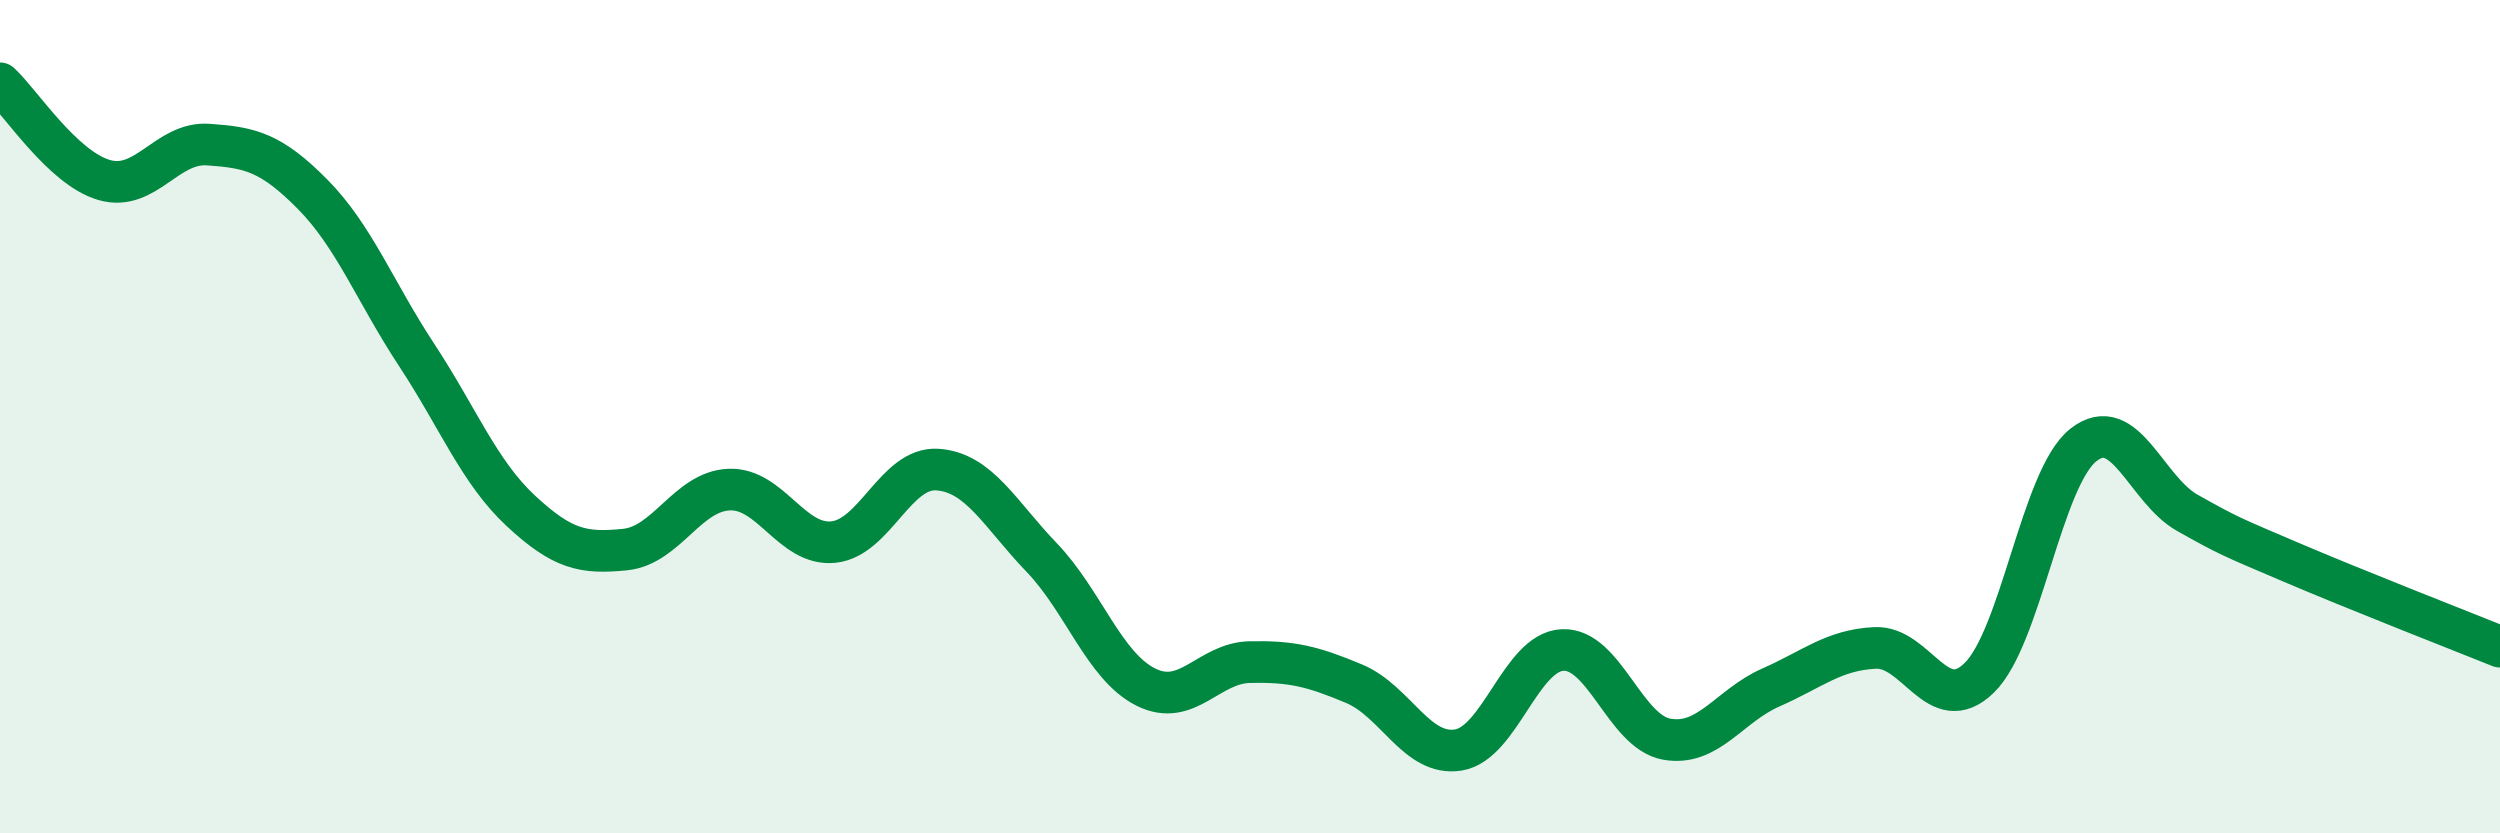
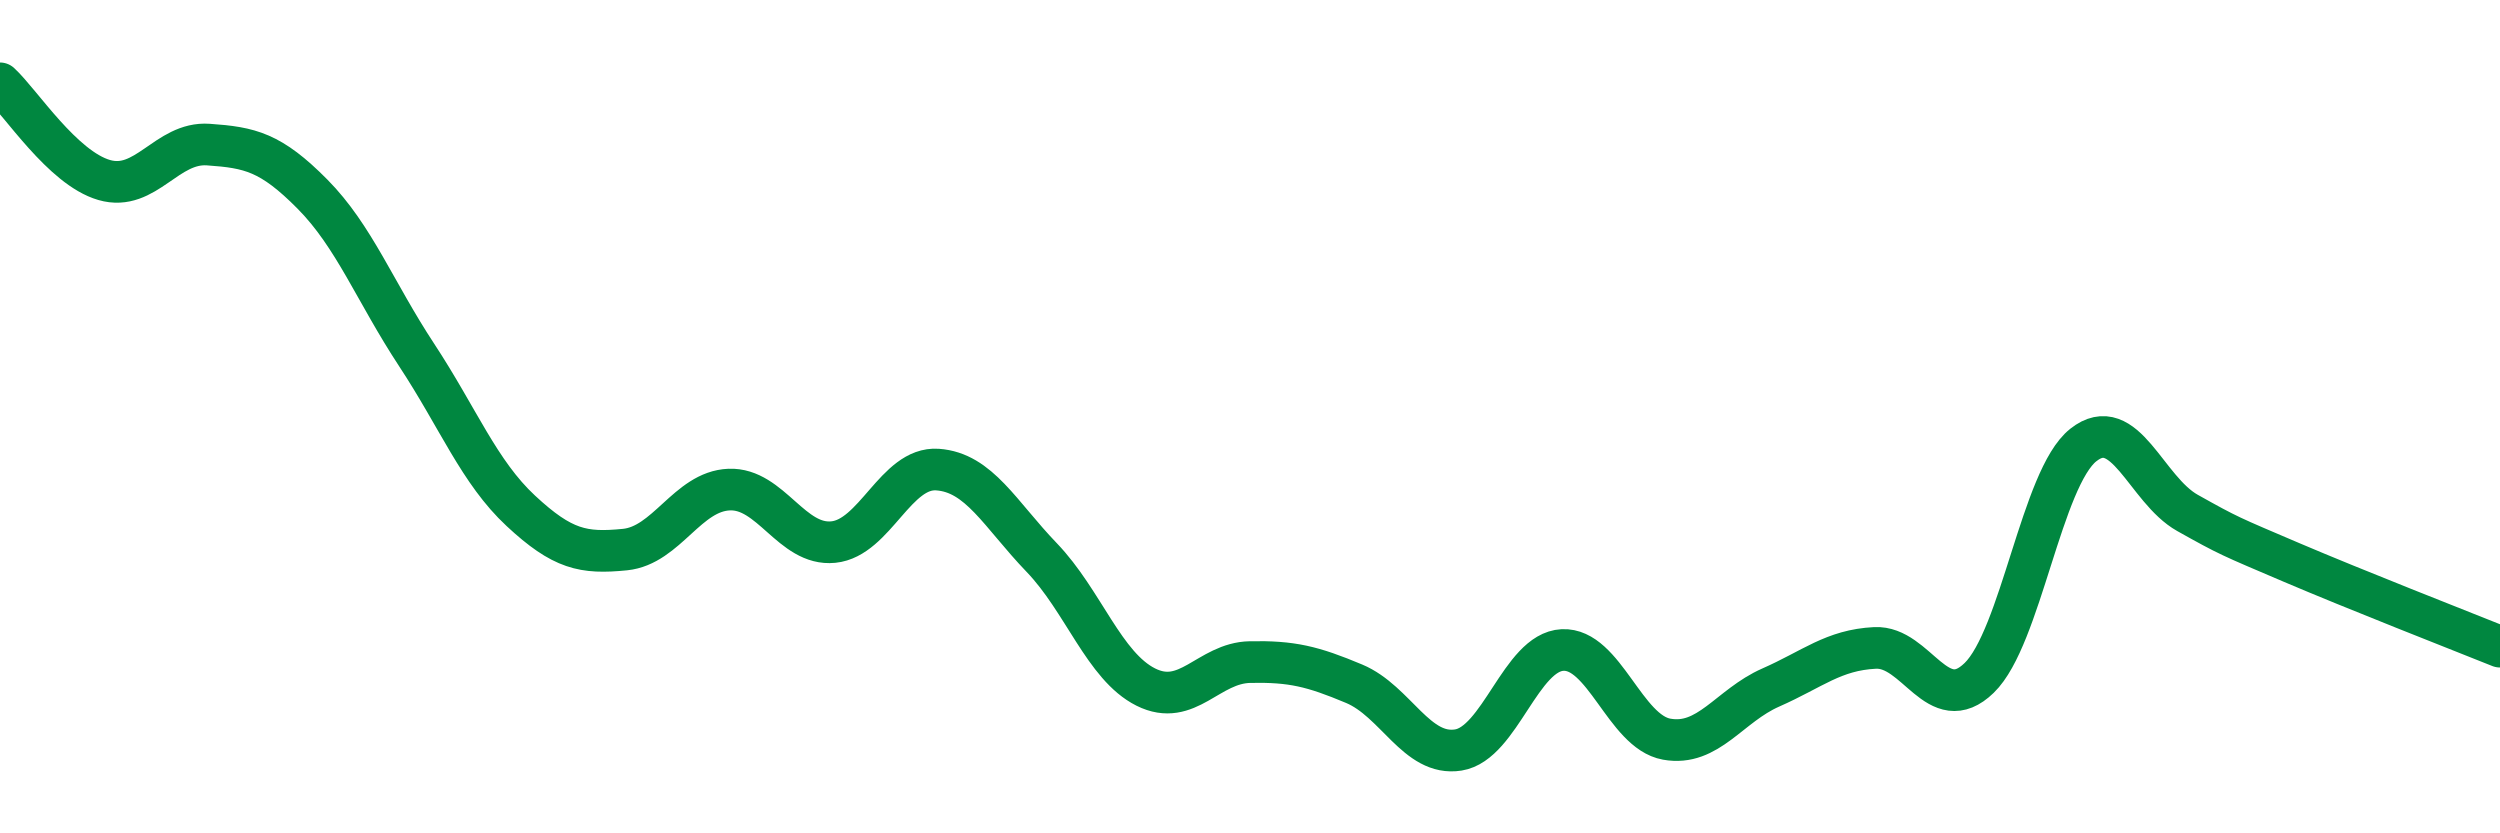
<svg xmlns="http://www.w3.org/2000/svg" width="60" height="20" viewBox="0 0 60 20">
-   <path d="M 0,2 C 0.5,2.46 1.5,4.03 2.5,4.32 C 3.5,4.61 4,3.4 5,3.47 C 6,3.54 6.5,3.65 7.5,4.66 C 8.5,5.67 9,7 10,8.52 C 11,10.04 11.5,11.33 12.5,12.26 C 13.5,13.19 14,13.29 15,13.19 C 16,13.09 16.5,11.79 17.5,11.75 C 18.5,11.71 19,13.11 20,13.01 C 21,12.91 21.5,11.2 22.5,11.27 C 23.5,11.34 24,12.34 25,13.38 C 26,14.42 26.5,15.99 27.5,16.49 C 28.5,16.99 29,15.91 30,15.89 C 31,15.87 31.5,15.99 32.5,16.41 C 33.5,16.83 34,18.16 35,18 C 36,17.84 36.5,15.65 37.5,15.6 C 38.5,15.55 39,17.56 40,17.74 C 41,17.92 41.5,16.94 42.5,16.5 C 43.5,16.06 44,15.6 45,15.55 C 46,15.5 46.5,17.24 47.5,16.27 C 48.5,15.3 49,11.47 50,10.68 C 51,9.89 51.5,11.75 52.5,12.31 C 53.5,12.87 53.5,12.86 55,13.5 C 56.5,14.14 59,15.12 60,15.52L60 20L0 20Z" fill="#008740" opacity="0.1" stroke-linecap="round" stroke-linejoin="round" />
  <path d="M 0,2 C 0.5,2.46 1.5,4.03 2.5,4.32 C 3.5,4.61 4,3.4 5,3.47 C 6,3.54 6.5,3.65 7.5,4.66 C 8.5,5.67 9,7 10,8.52 C 11,10.04 11.5,11.33 12.5,12.26 C 13.5,13.19 14,13.29 15,13.19 C 16,13.09 16.5,11.79 17.5,11.75 C 18.5,11.71 19,13.11 20,13.01 C 21,12.91 21.5,11.2 22.5,11.27 C 23.5,11.34 24,12.34 25,13.38 C 26,14.42 26.5,15.99 27.5,16.49 C 28.5,16.99 29,15.91 30,15.89 C 31,15.87 31.5,15.99 32.5,16.41 C 33.5,16.83 34,18.16 35,18 C 36,17.84 36.5,15.65 37.5,15.6 C 38.5,15.55 39,17.56 40,17.74 C 41,17.92 41.5,16.94 42.5,16.5 C 43.5,16.06 44,15.6 45,15.55 C 46,15.5 46.5,17.24 47.5,16.27 C 48.5,15.3 49,11.47 50,10.68 C 51,9.89 51.5,11.75 52.5,12.31 C 53.5,12.87 53.5,12.86 55,13.5 C 56.5,14.14 59,15.12 60,15.52" stroke="#008740" stroke-width="1" fill="none" stroke-linecap="round" stroke-linejoin="round" />
</svg>